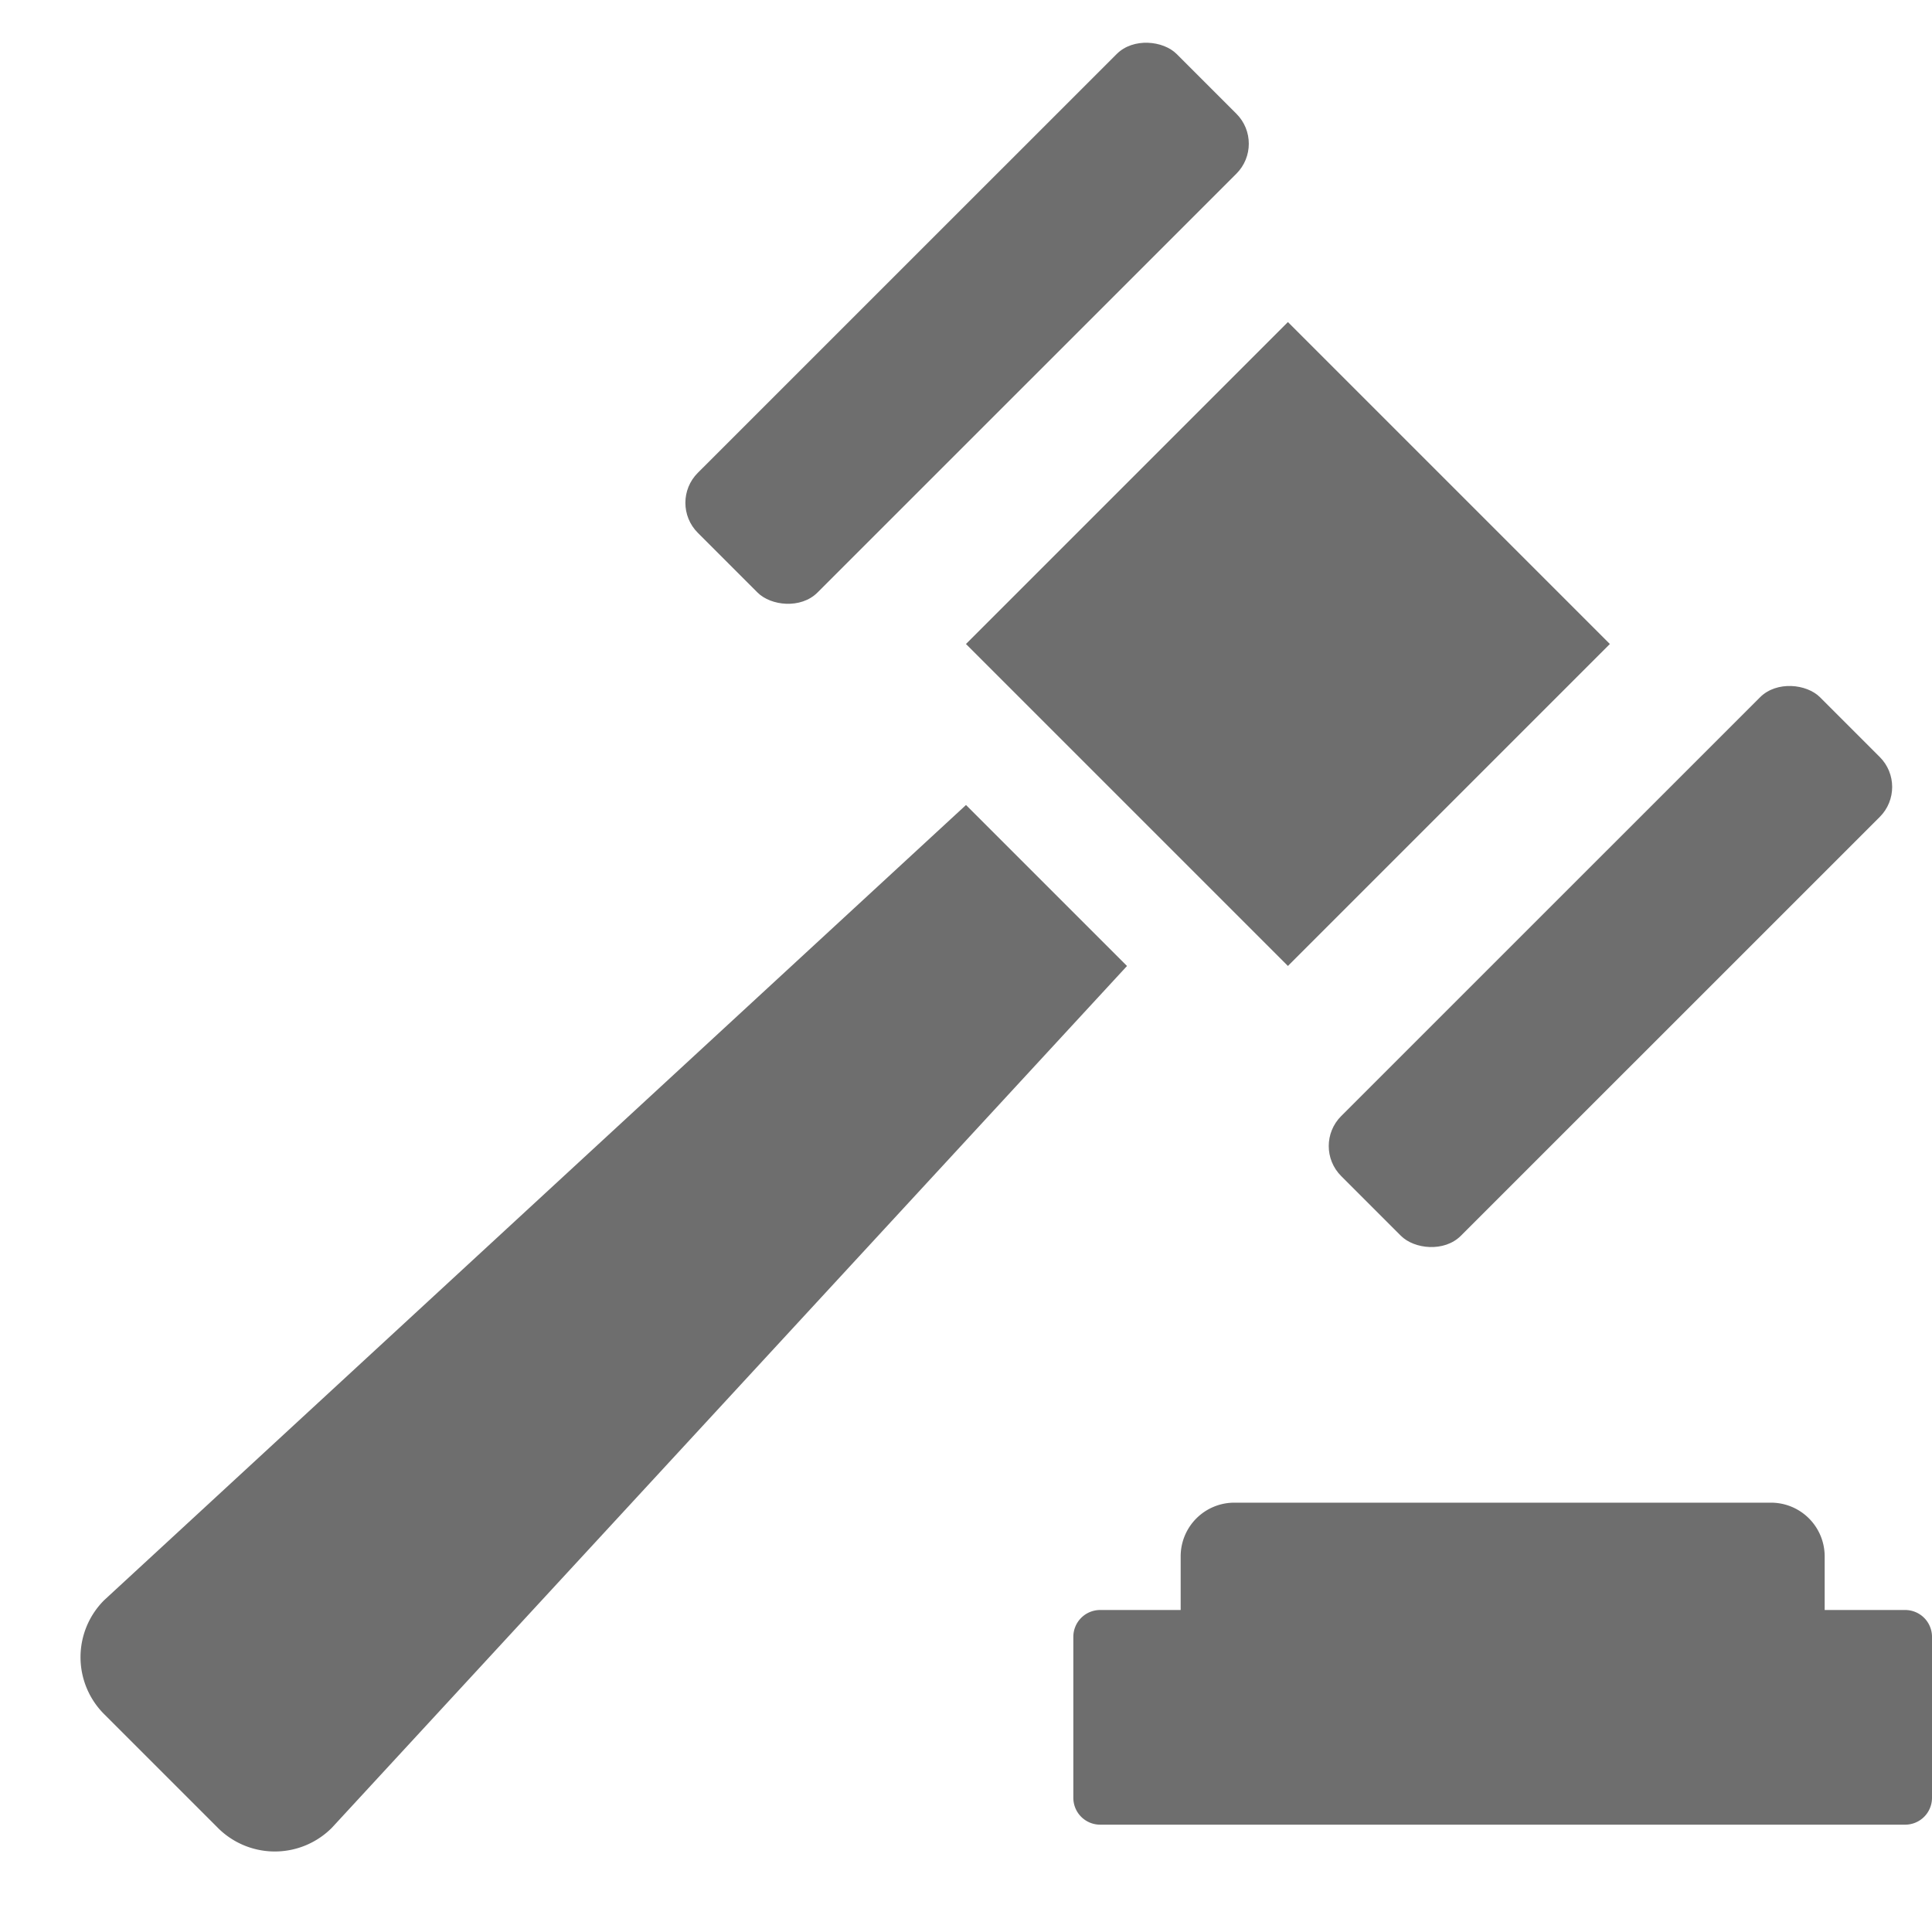
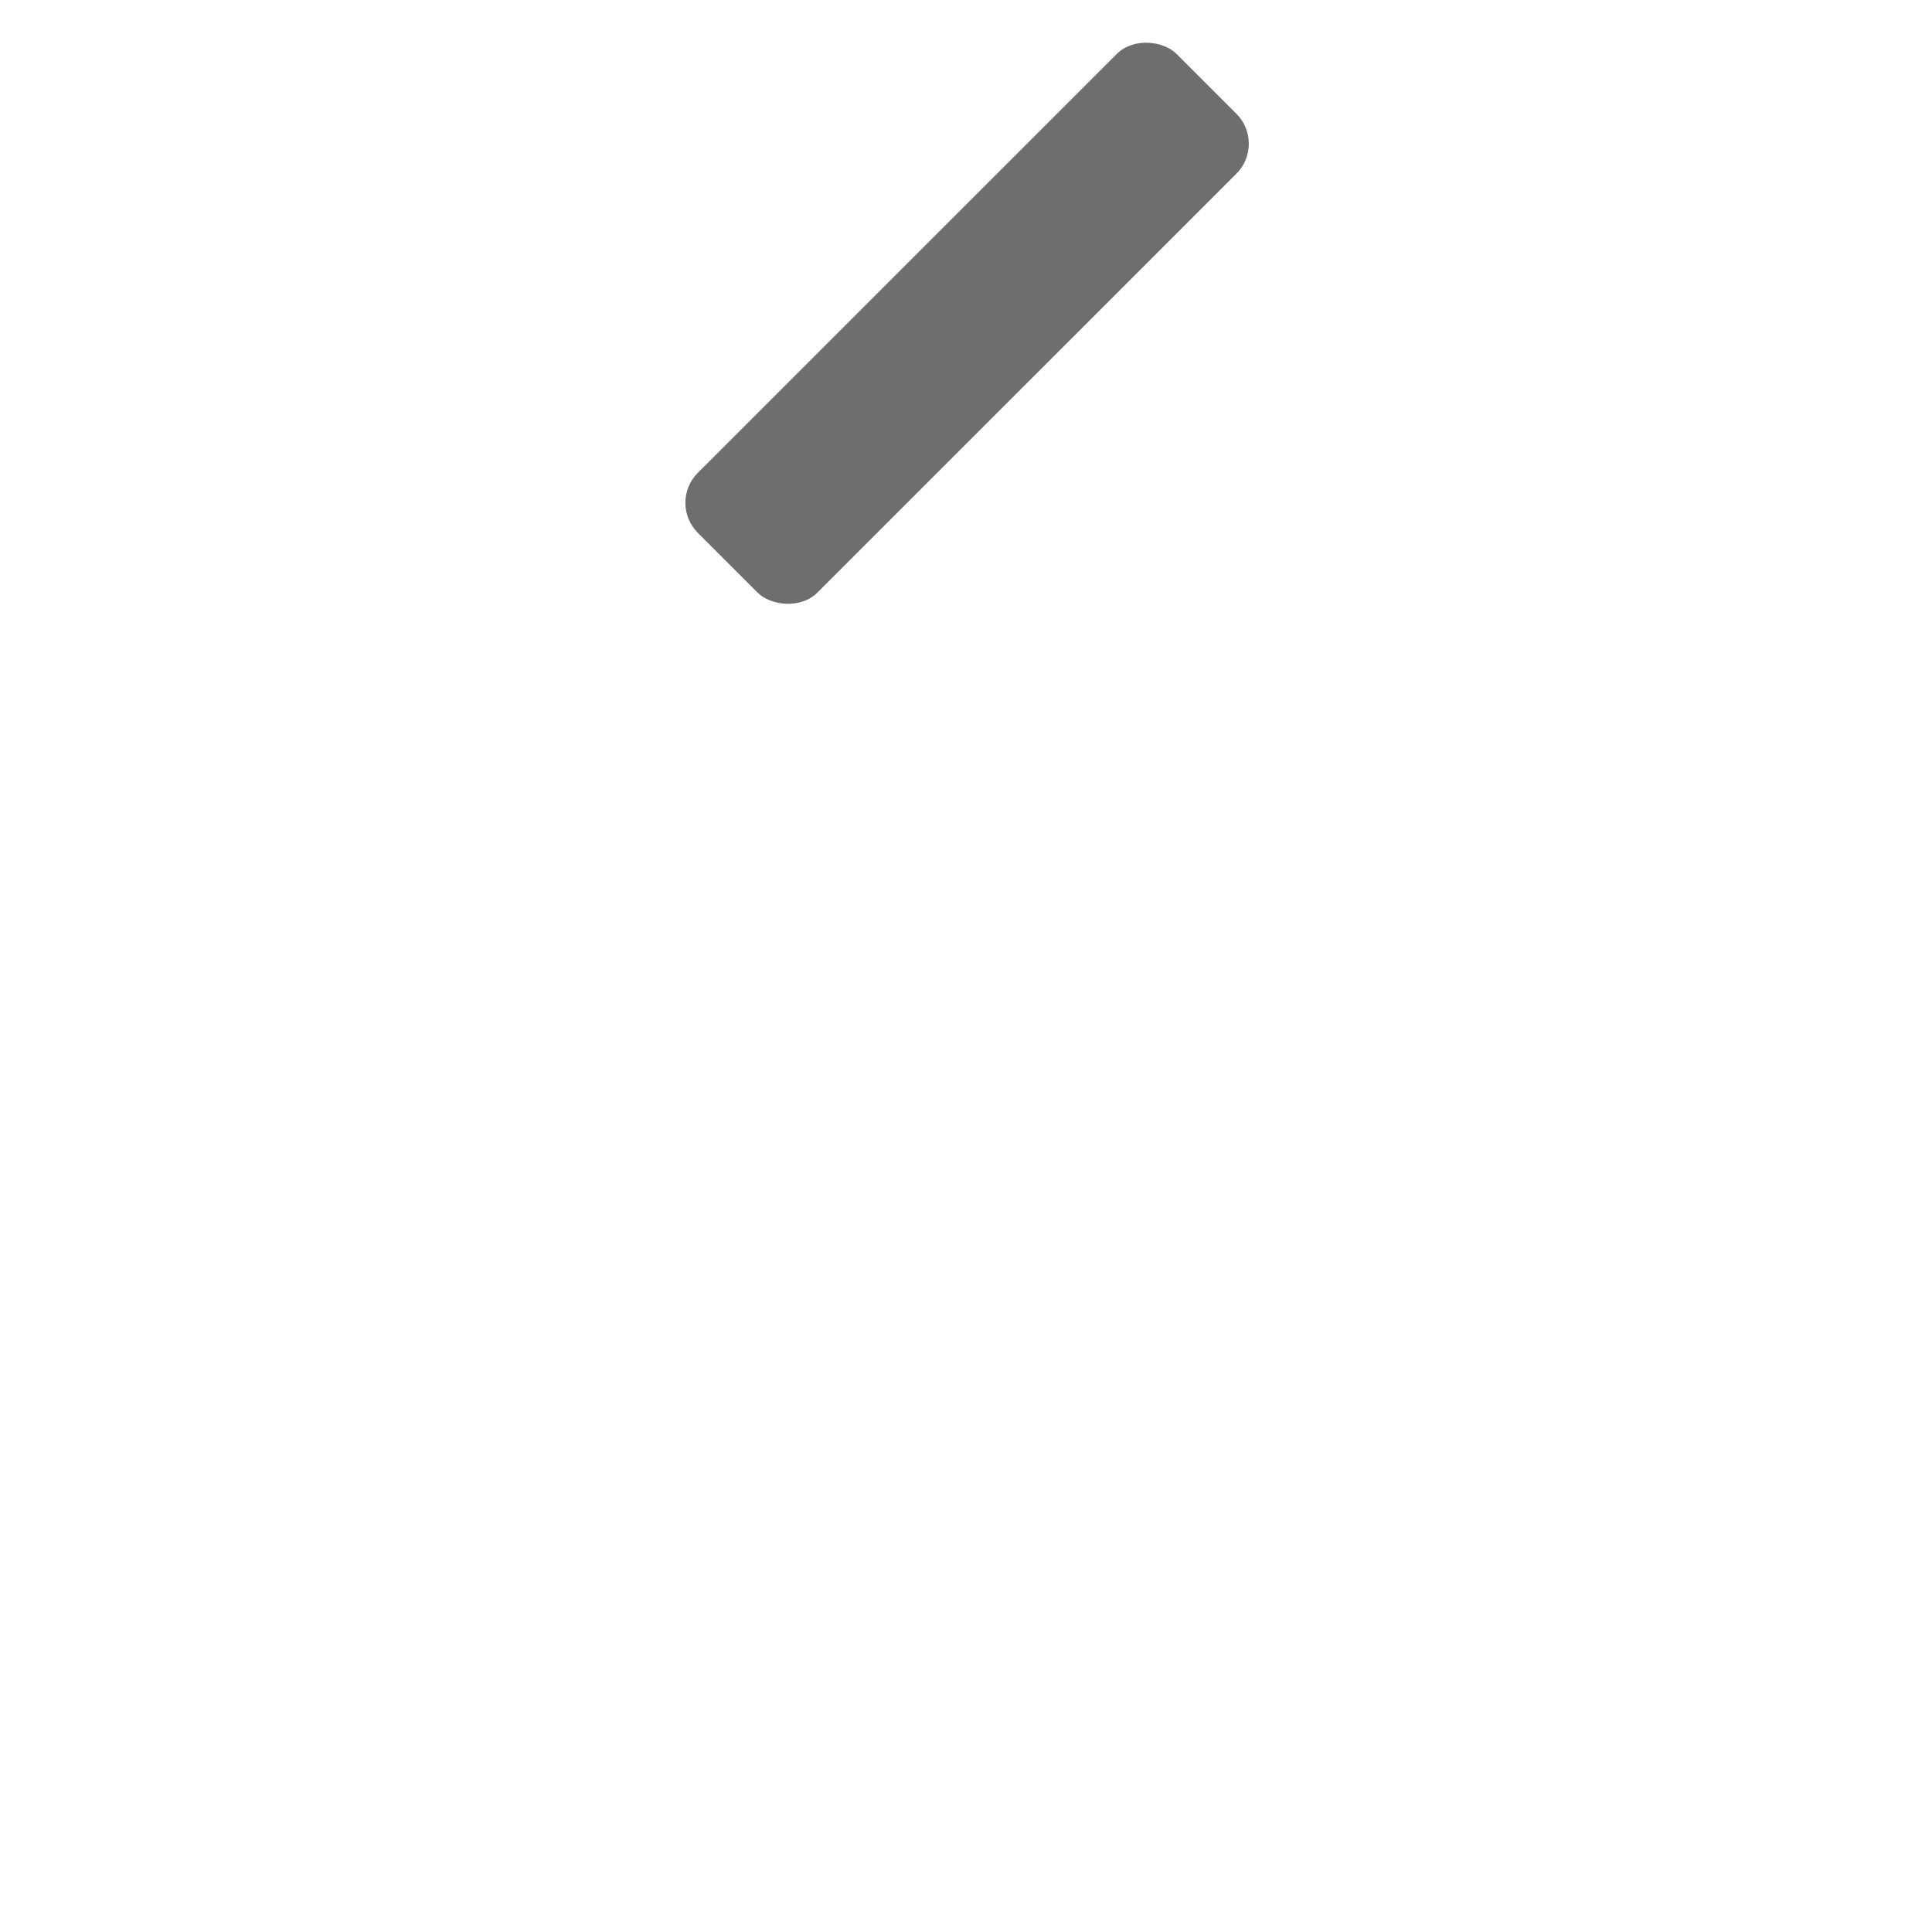
<svg xmlns="http://www.w3.org/2000/svg" height="18" viewBox="0 0 18 18" width="18">
  <defs>
    <style>
      .a {
        fill: #6E6E6E;
      }
    </style>
  </defs>
  <title>S BidRule 18 N</title>
  <rect id="Canvas" fill="#ff13dc" opacity="0" width="18" height="18" />
-   <rect class="a" height="4.242" transform="translate(-0.728 10.242) rotate(-45)" width="4.242" x="9.878" y="3.879" />
-   <rect class="a" height="1.577" rx="0.395" transform="translate(-1.973 13.246) rotate(-44.995)" width="6.309" x="11.85" y="8.216" />
  <rect class="a" height="1.577" rx="0.395" transform="translate(0.509 7.253) rotate(-44.995)" width="6.309" x="5.856" y="2.223" />
-   <path class="a" d="M2.03,17.03.97,15.97a.75.75,0,0,1-0-1.061L.97,14.909,9,7.5,10.5,9,3.091,17.03a.75.75,0,0,1-1.061 0Z" />
-   <path class="a" d="M17,15v-.5a.5.5,0,0,0-.5-.5h-5a.5.5,0,0,0-.5.5V15h-.75a.25.25,0,0,0-.25.25v1.5a.25.25,0,0,0,.25.25h7.5a.25.25,0,0,0,.25-.25v-1.5a.25.25,0,0,0-.25-.25Z" />
</svg>